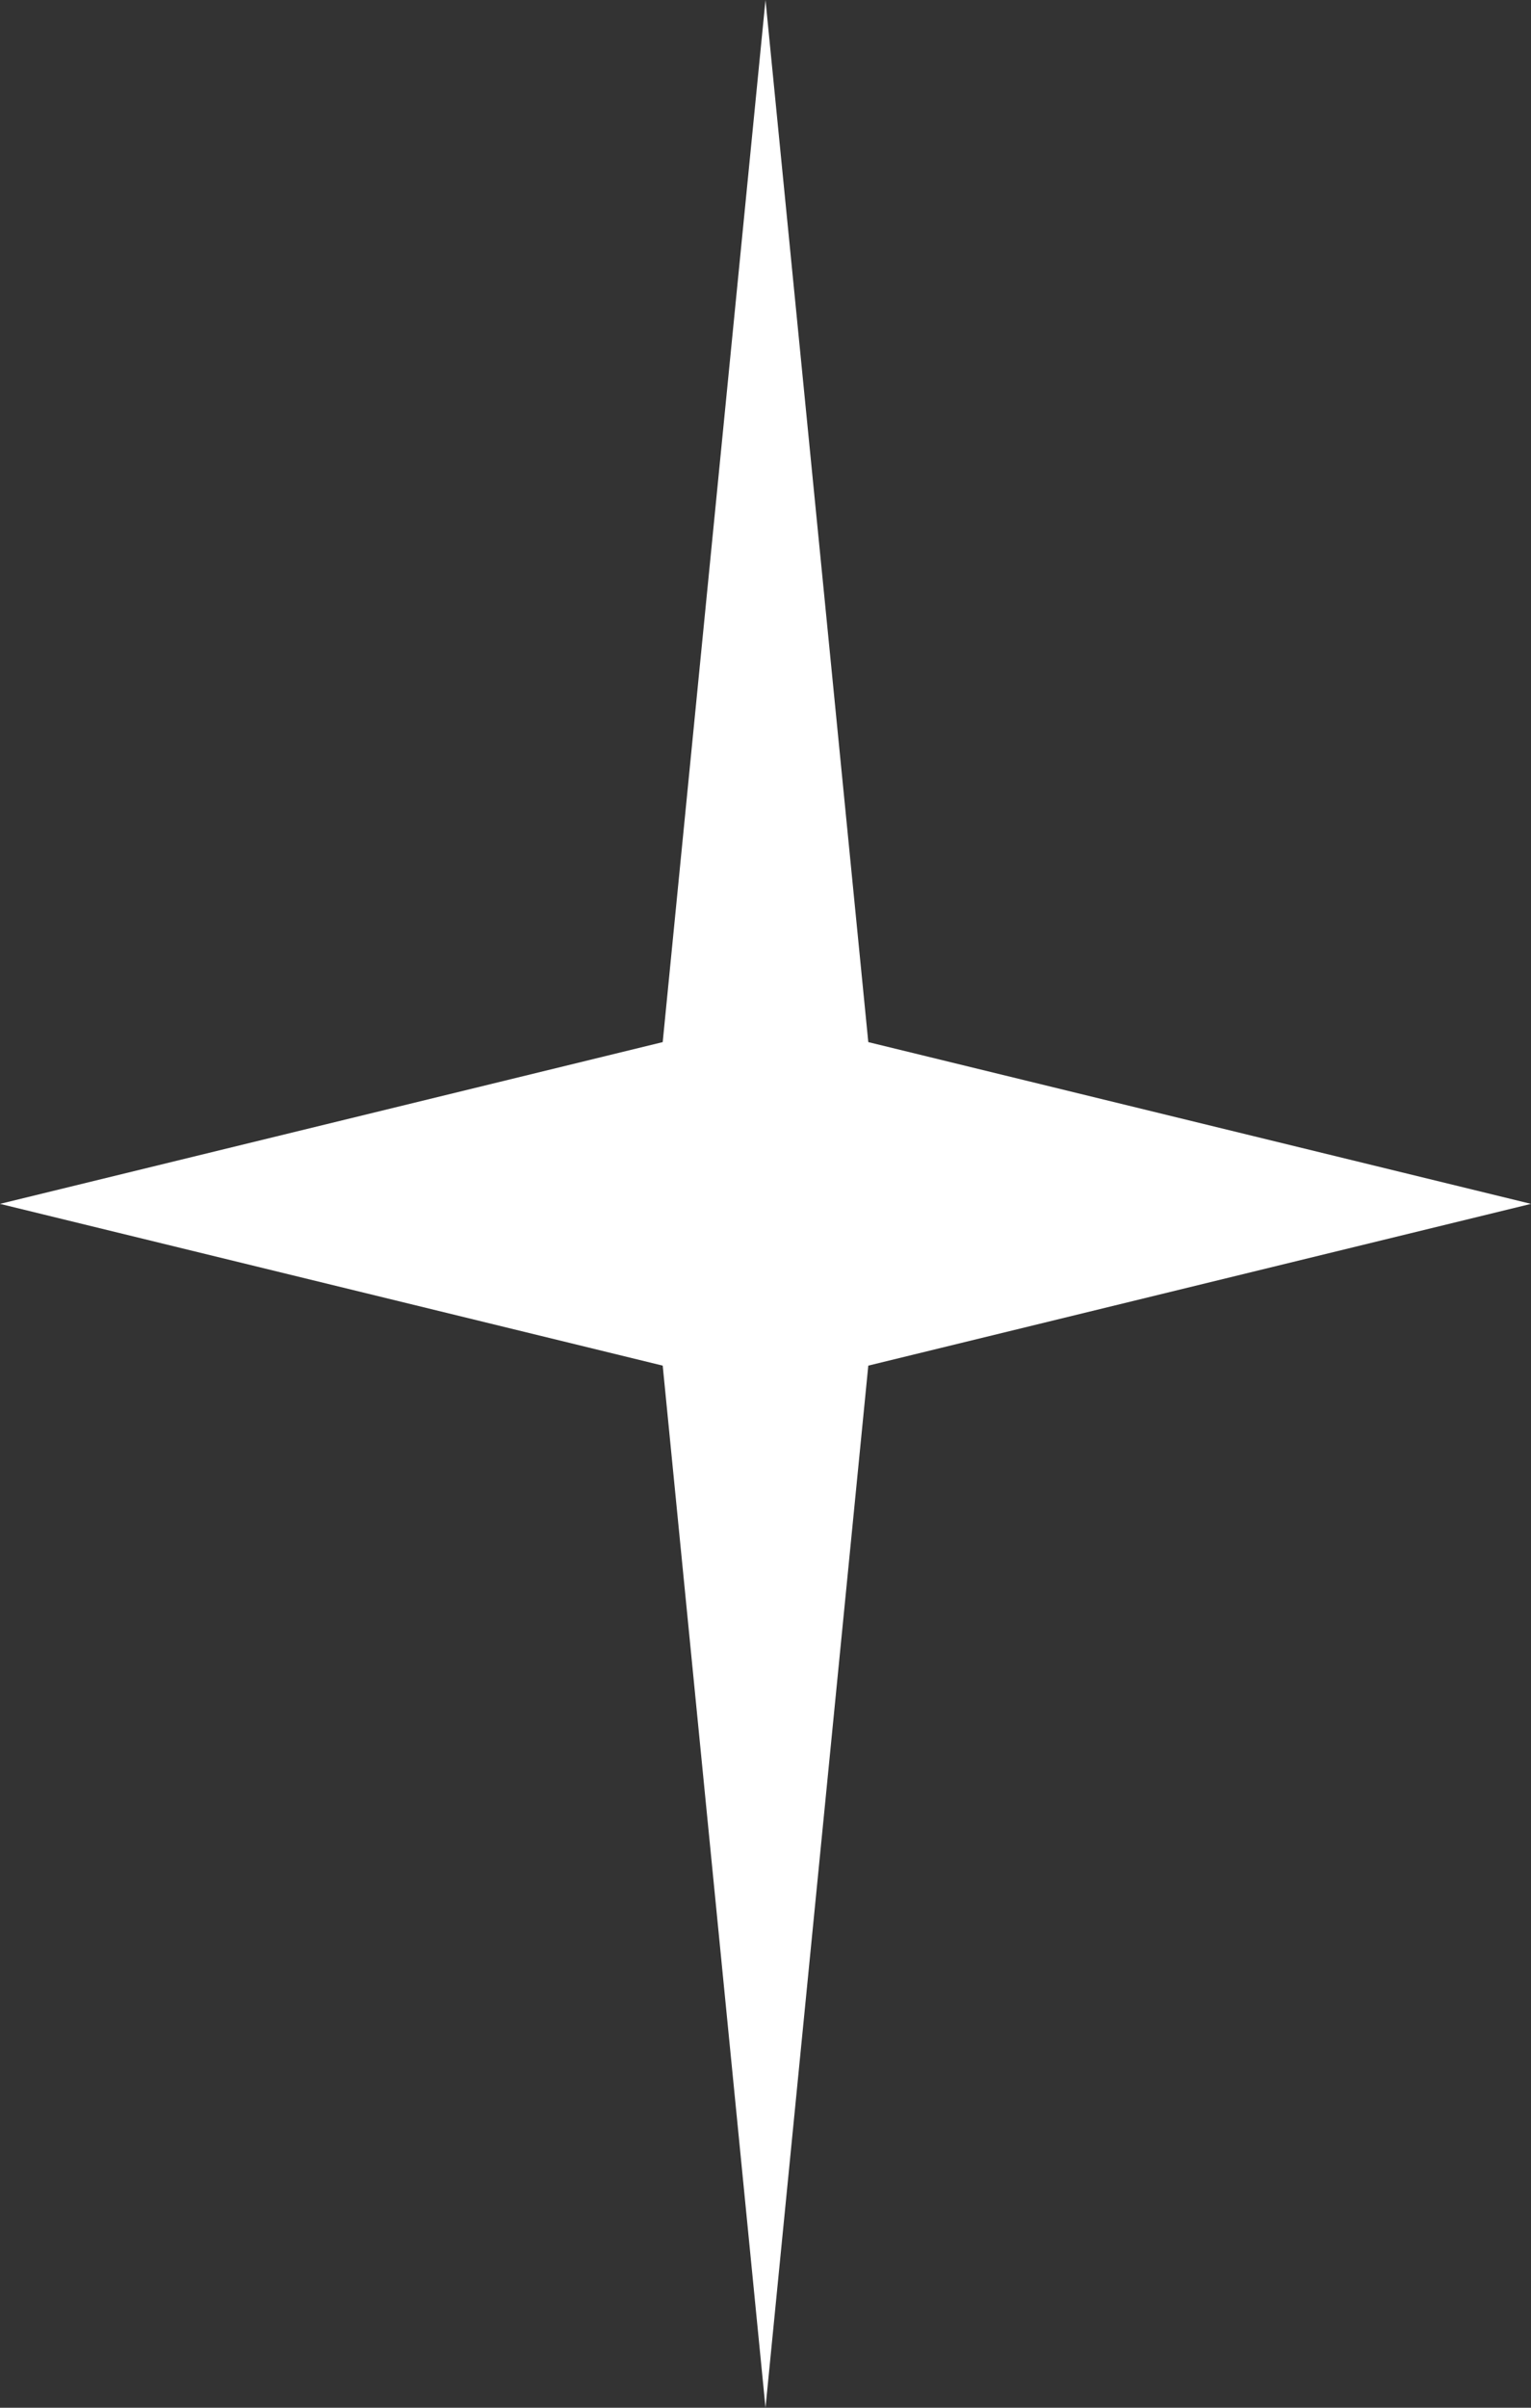
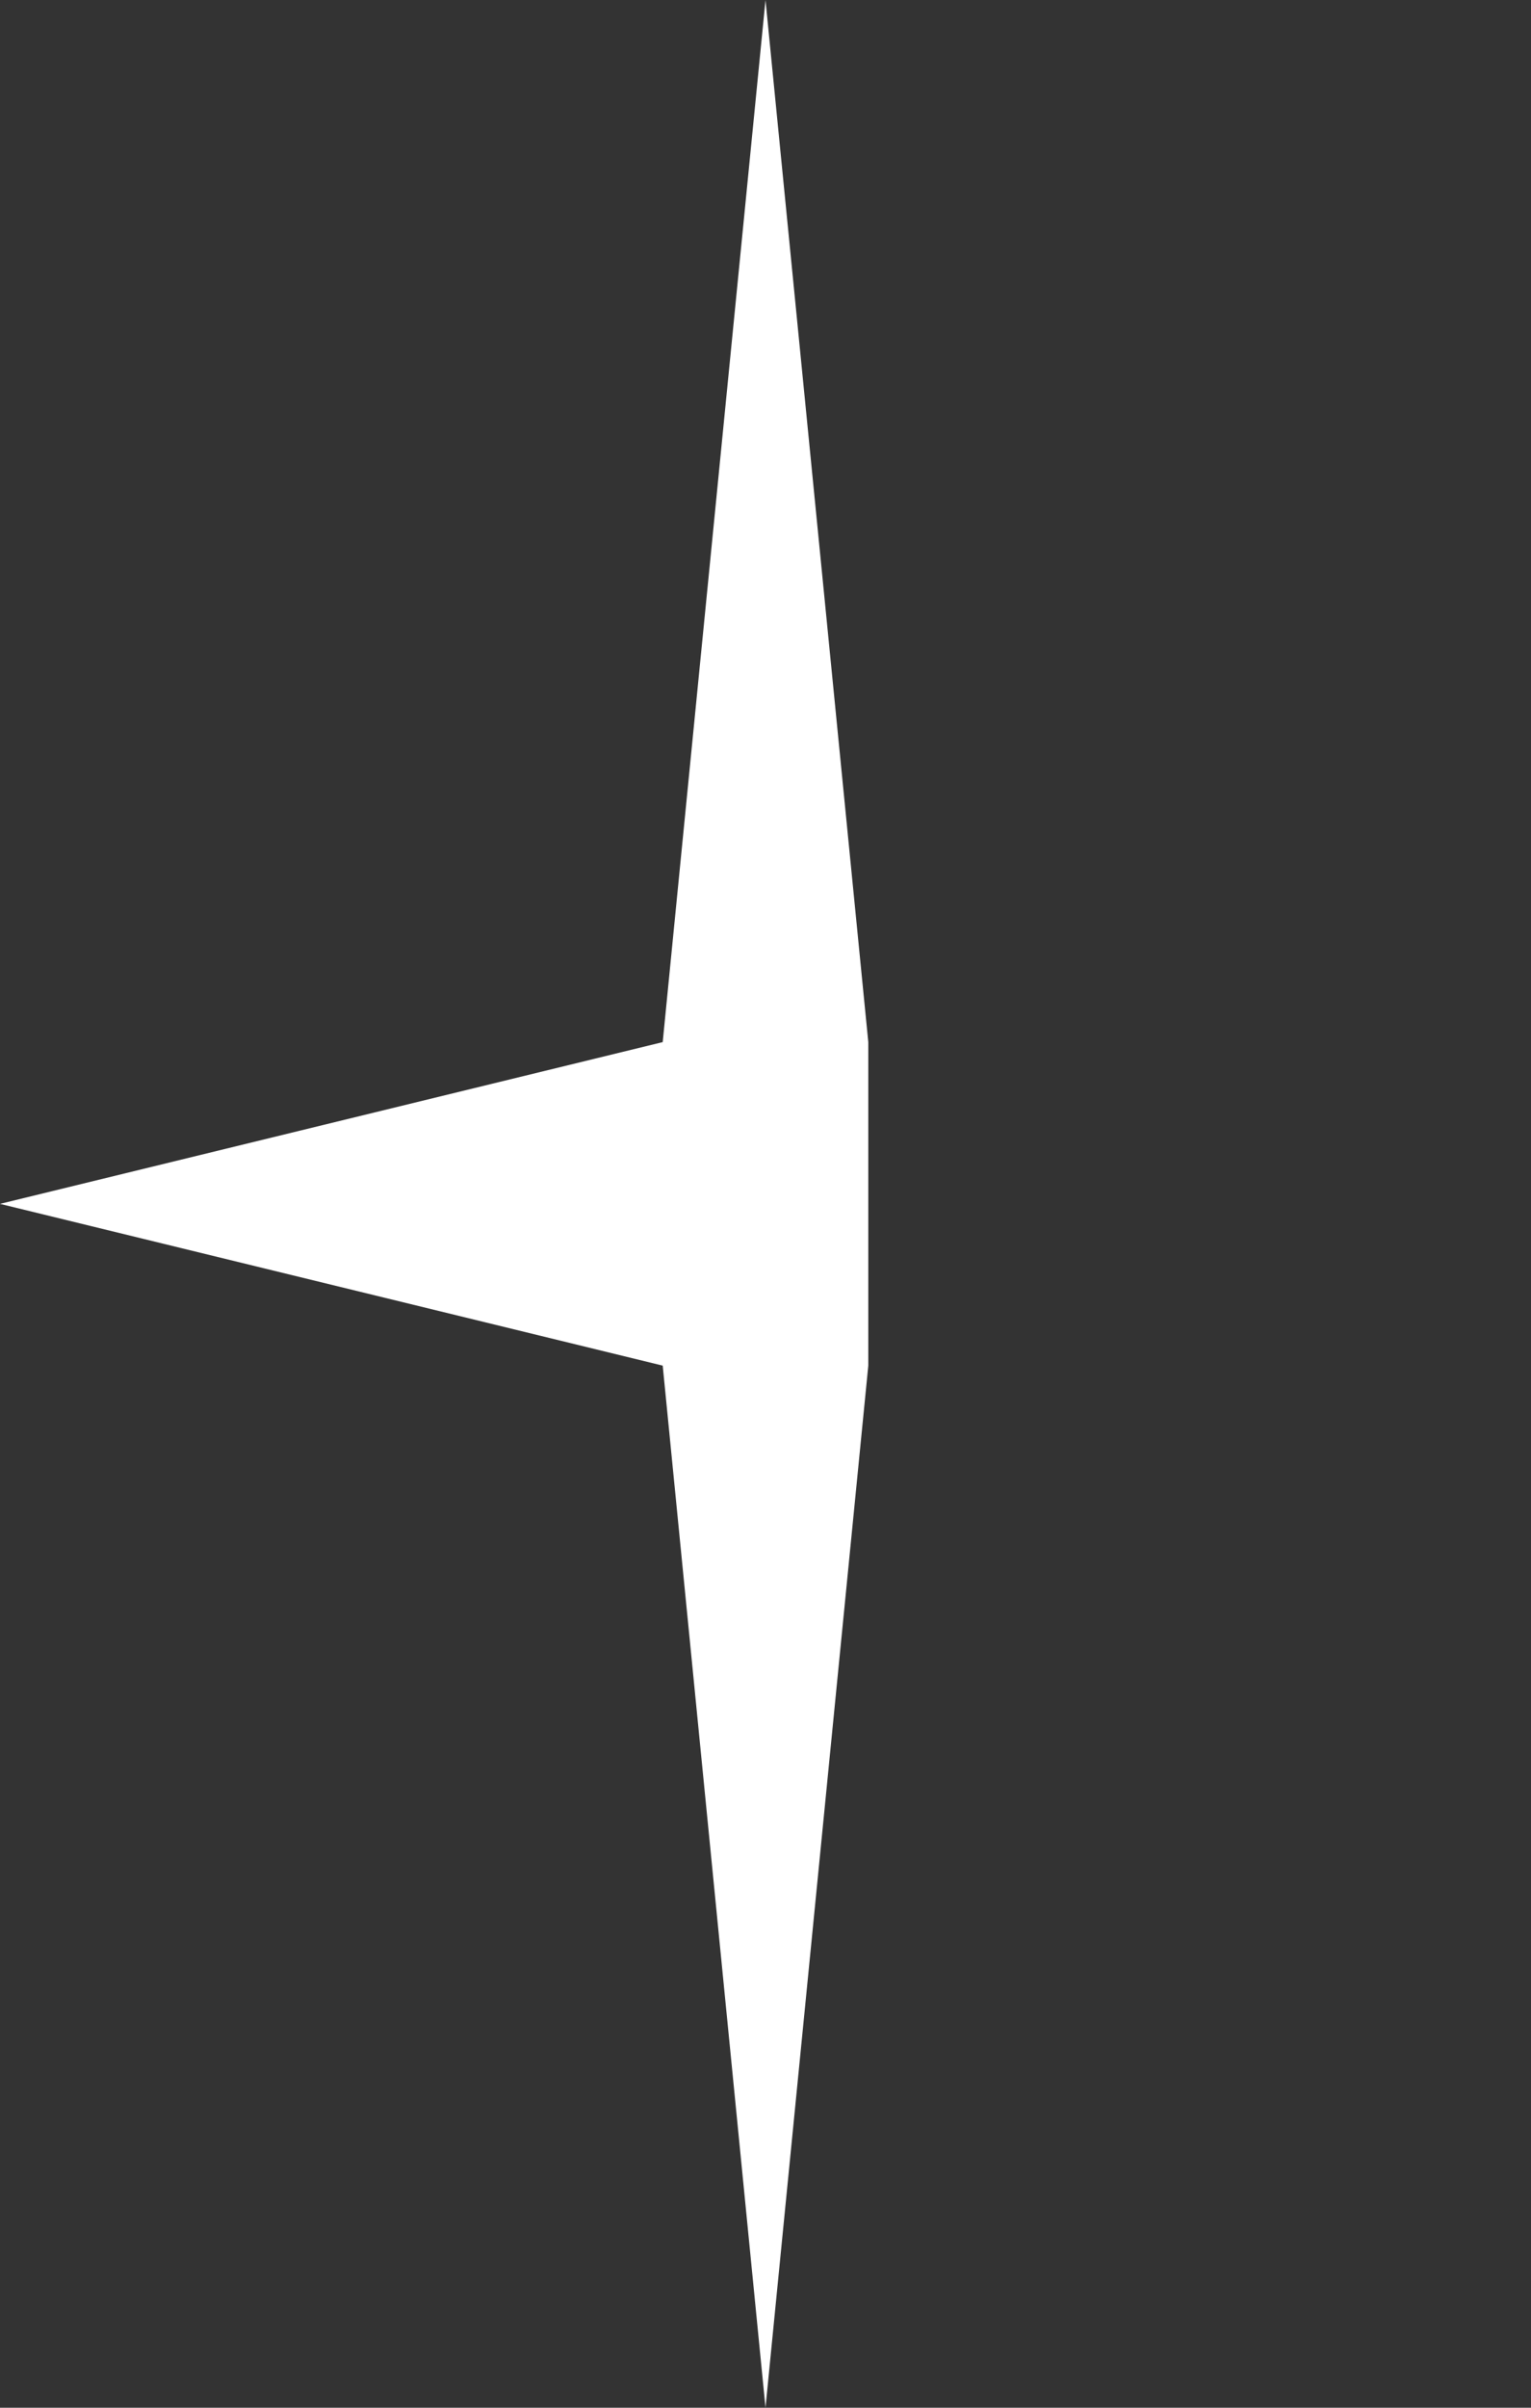
<svg xmlns="http://www.w3.org/2000/svg" width="14" height="22" viewBox="0 0 14 22" fill="none">
  <rect x="0" y="0" width="14" height="22" fill="#333333" stroke="none" />
-   <path d="M7 6.1196e-07L6.06 9.522L-1.30333e-06 11L6.06 12.478L7 22L7.94 12.478L14 11L7.94 9.522L7 6.1196e-07Z" fill="white" />
+   <path d="M7 6.1196e-07L6.06 9.522L-1.30333e-06 11L6.06 12.478L7 22L7.94 12.478L7.94 9.522L7 6.1196e-07Z" fill="white" />
</svg>